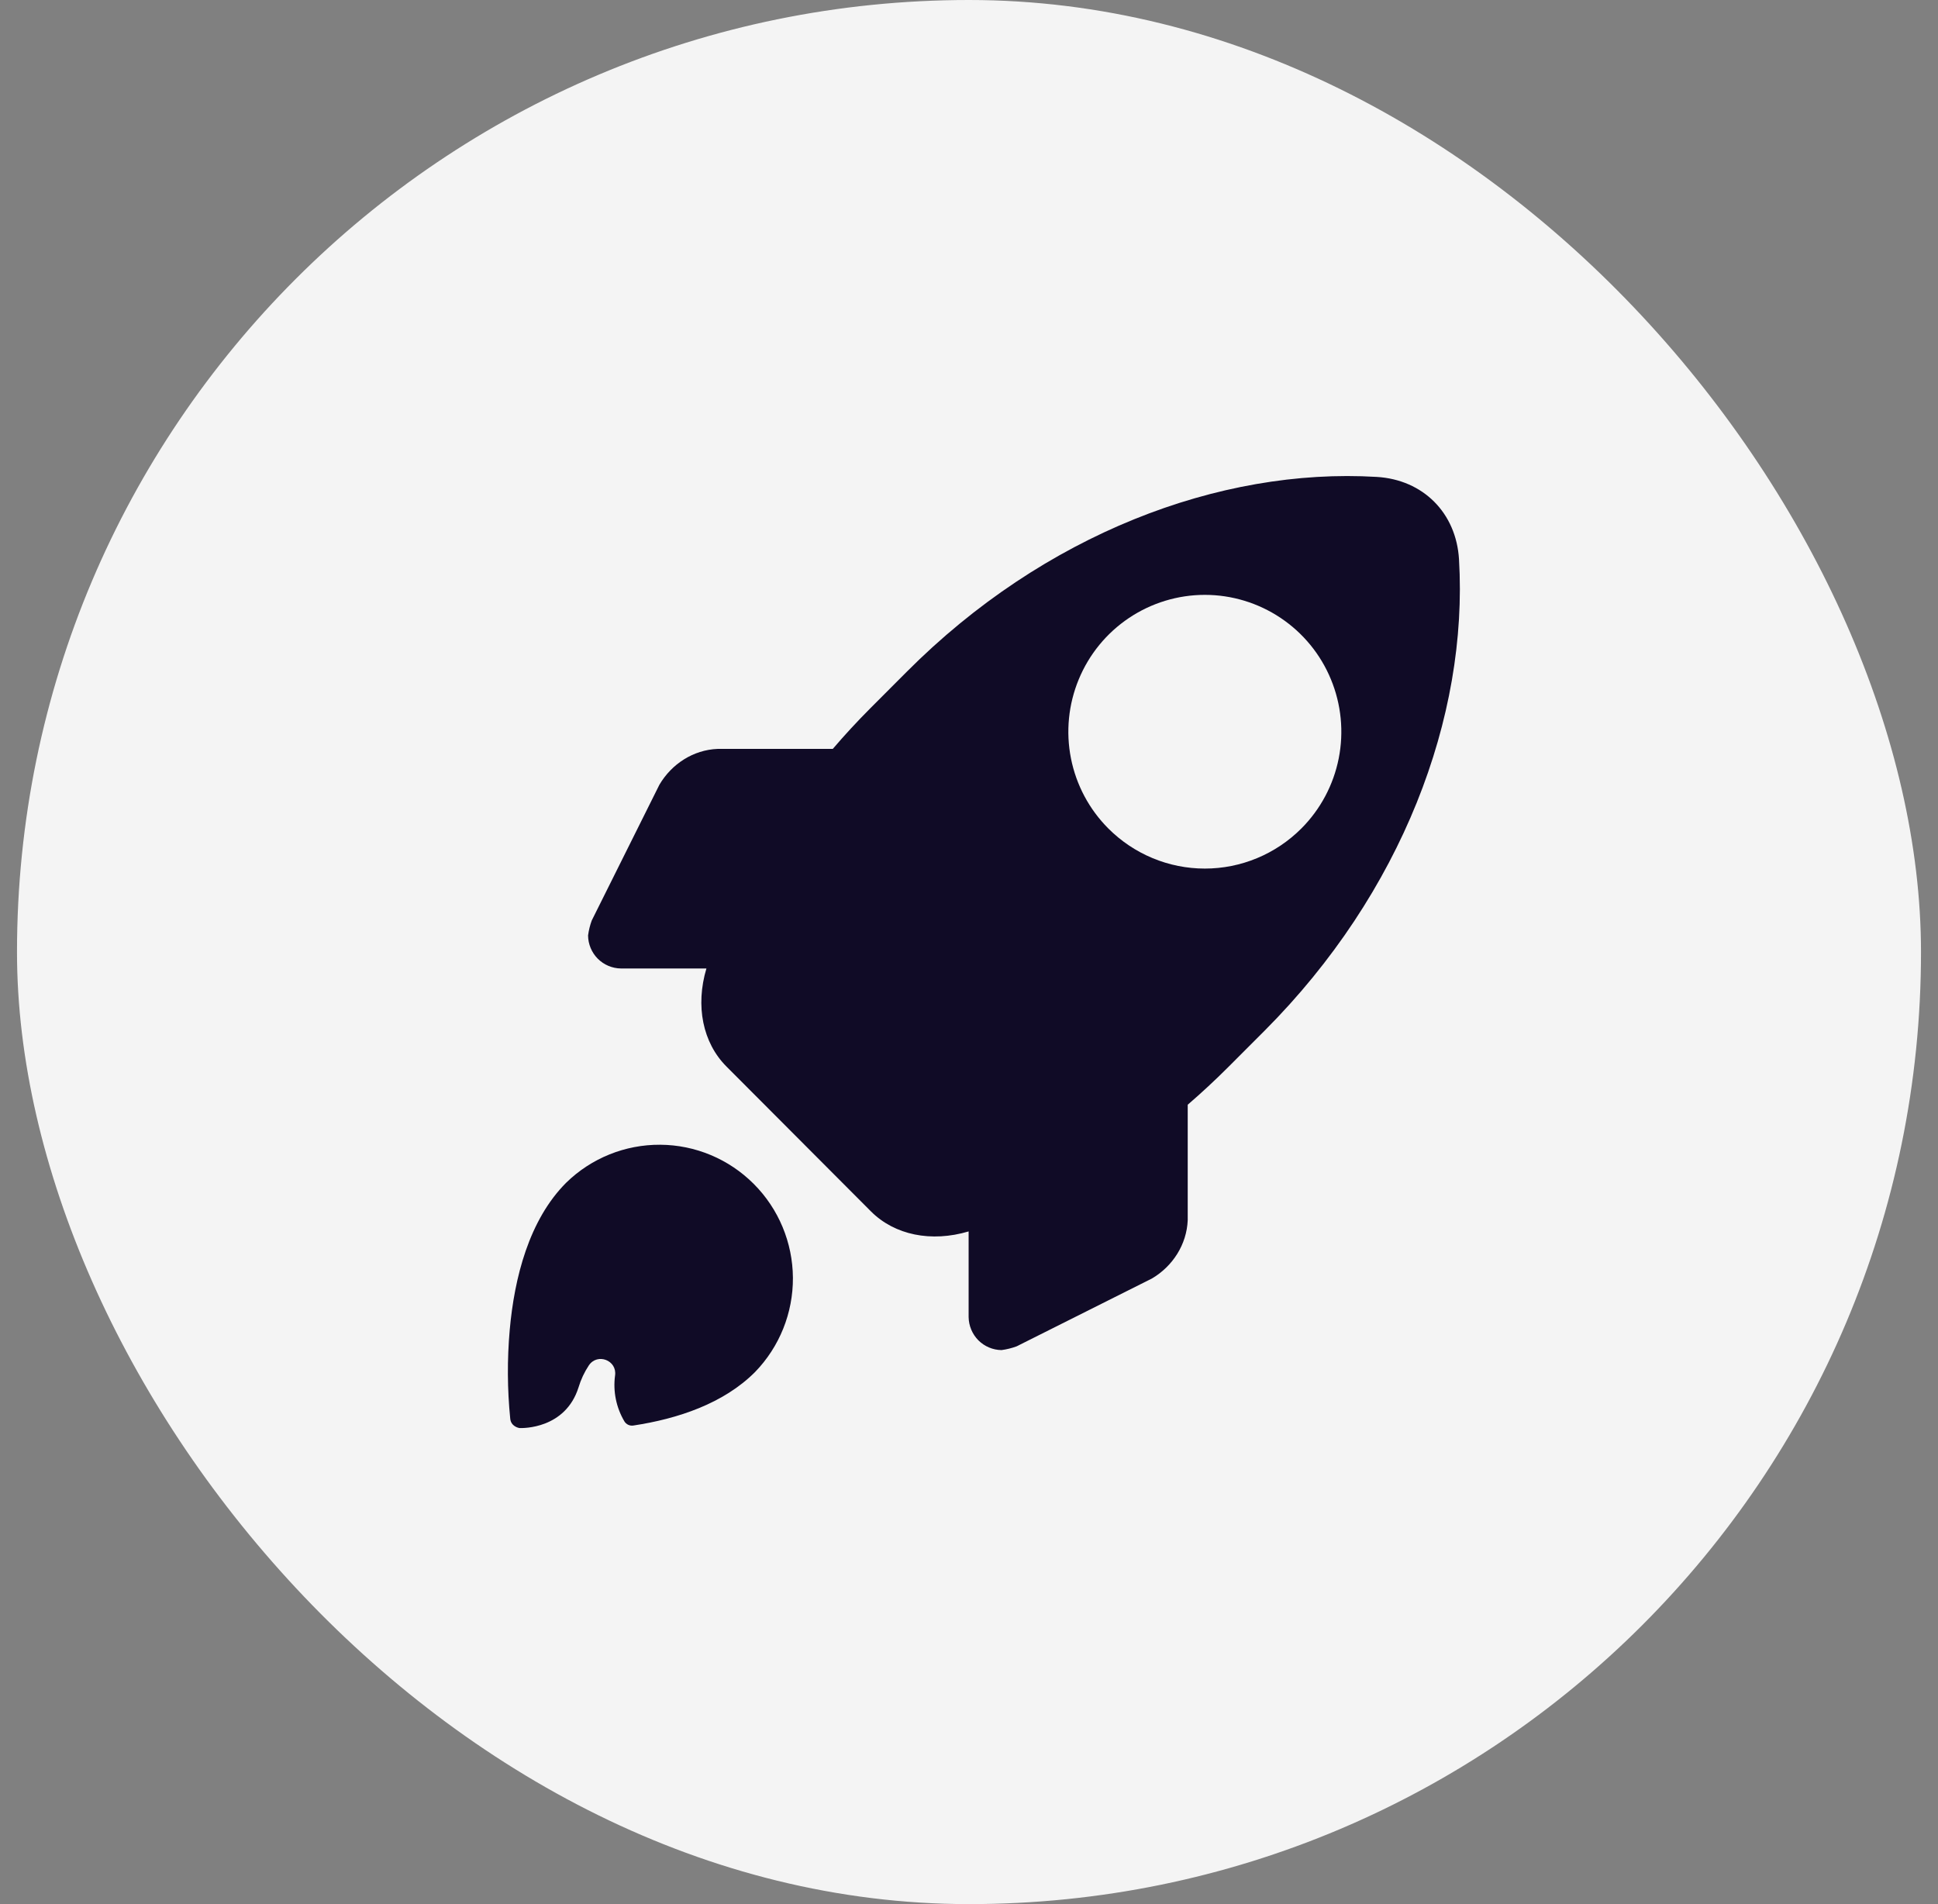
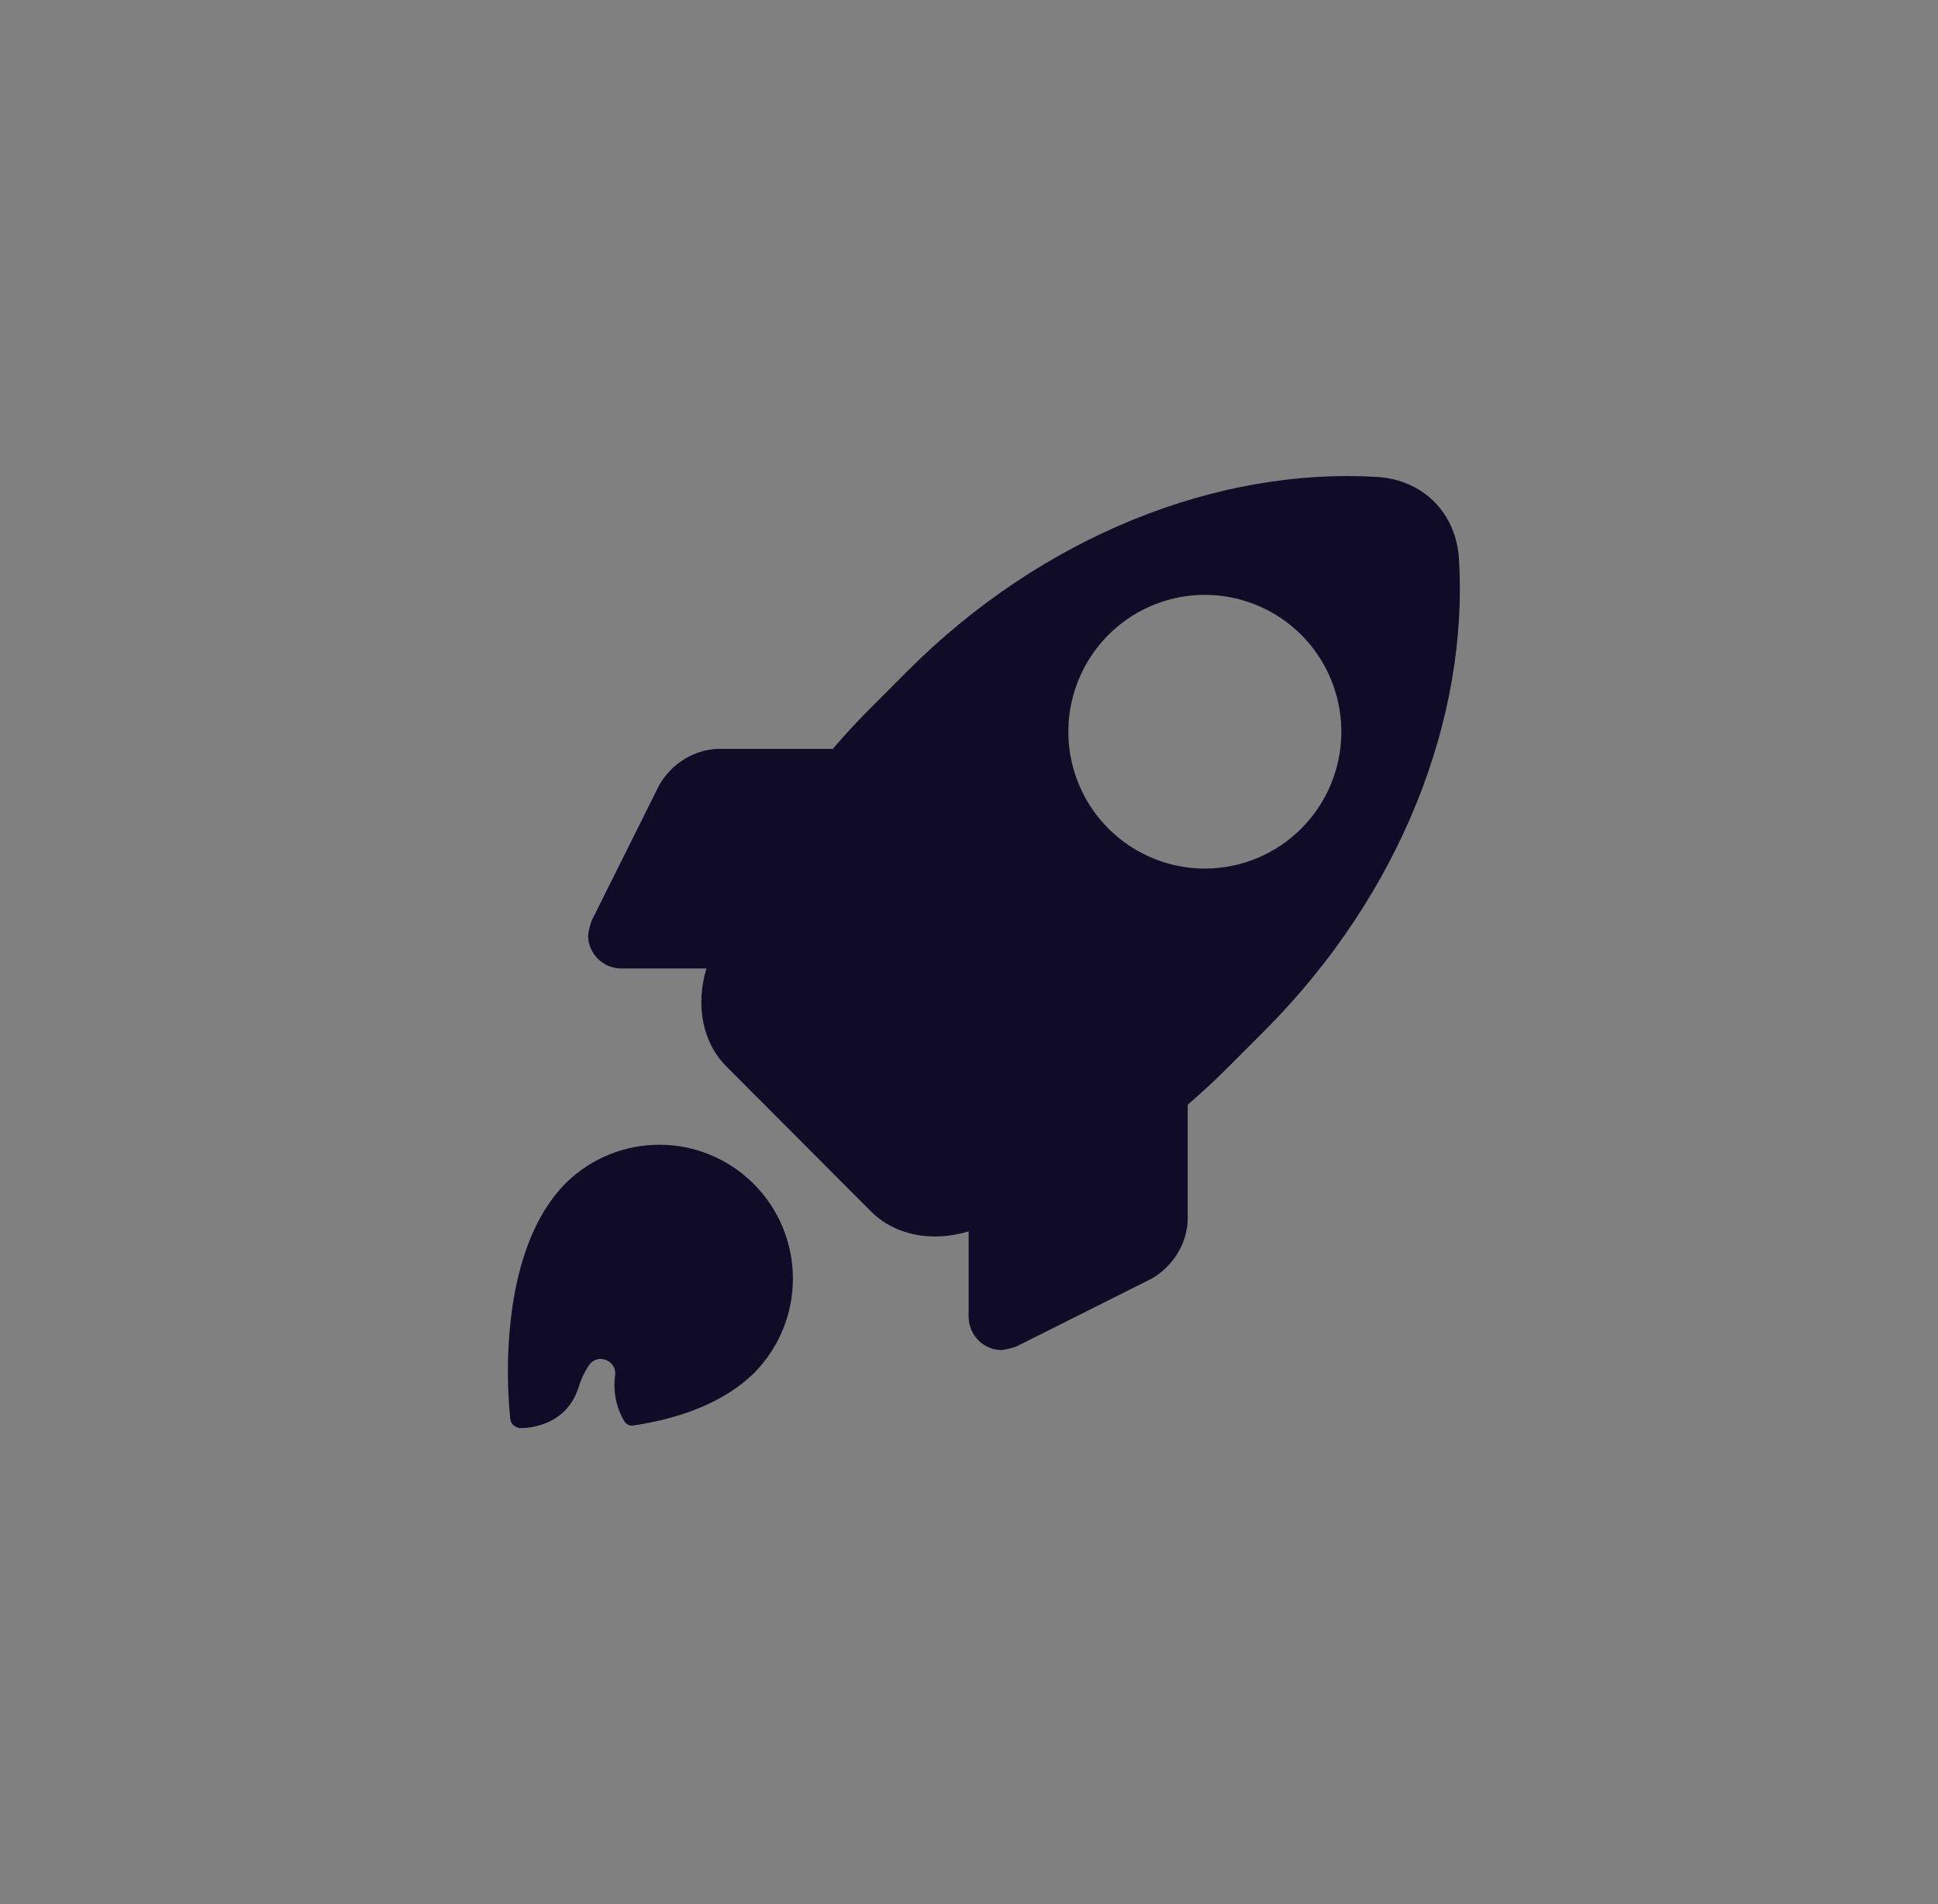
<svg xmlns="http://www.w3.org/2000/svg" width="57" height="56" viewBox="0 0 57 56" fill="none">
  <rect x="0" y="0" width="57" height="56" fill="#808080" stroke="none" />
  <g id="fi_6839933">
-     <rect x="0.5" width="56" height="56" rx="28" fill="#F4F4F4" />
    <path id="Union" fill-rule="evenodd" clip-rule="evenodd" d="M34.933 32.49V35.884C34.904 36.603 34.49 37.242 33.88 37.601L29.899 39.597C29.756 39.649 29.608 39.686 29.457 39.706C29.202 39.703 28.957 39.6 28.776 39.419C28.596 39.237 28.493 38.992 28.489 38.736V36.216C27.391 36.543 26.311 36.325 25.614 35.625L21.366 31.366C20.668 30.667 20.449 29.585 20.777 28.483H18.263C18.008 28.48 17.763 28.377 17.582 28.196C17.402 28.015 17.299 27.77 17.296 27.513C17.316 27.362 17.352 27.213 17.405 27.07L19.395 23.078C19.755 22.468 20.39 22.053 21.109 22.025H24.494C24.843 21.617 25.21 21.219 25.597 20.831L26.671 19.755C30.696 15.719 35.86 13.749 40.492 14.026C41.856 14.107 42.831 15.085 42.912 16.451C43.188 21.098 41.223 26.271 37.199 30.308L36.124 31.384C35.736 31.772 35.339 32.14 34.933 32.49ZM31.499 22.305C31.654 23.086 32.036 23.803 32.598 24.366C32.971 24.739 33.413 25.036 33.9 25.238C34.387 25.441 34.909 25.545 35.437 25.545C35.964 25.545 36.486 25.441 36.973 25.238C37.46 25.036 37.902 24.739 38.275 24.366C38.837 23.803 39.219 23.086 39.374 22.305C39.529 21.524 39.449 20.715 39.145 19.98C38.842 19.244 38.327 18.616 37.667 18.174C37.007 17.732 36.23 17.495 35.437 17.495C34.643 17.495 33.866 17.732 33.206 18.174C32.546 18.616 32.032 19.244 31.728 19.98C31.424 20.715 31.344 21.524 31.499 22.305ZM23.321 37.579C23.327 38.614 22.927 39.611 22.206 40.353C21.285 41.276 19.939 41.727 18.627 41.925C18.576 41.933 18.523 41.925 18.476 41.903C18.429 41.881 18.39 41.845 18.363 41.8C18.124 41.395 18.027 40.921 18.09 40.455C18.155 40.007 17.572 39.782 17.319 40.156C17.187 40.355 17.085 40.573 17.016 40.802C16.629 42.027 15.374 42.003 15.286 41.999H15.275C15.239 41.992 15.03 41.945 15.007 41.725C14.92 40.857 14.915 39.981 14.992 39.112C15.129 37.578 15.559 35.879 16.652 34.784C17.392 34.061 18.386 33.66 19.419 33.667C20.451 33.673 21.44 34.088 22.17 34.82C22.901 35.552 23.314 36.544 23.321 37.579Z" fill="#100B26" />
  </g>
</svg>